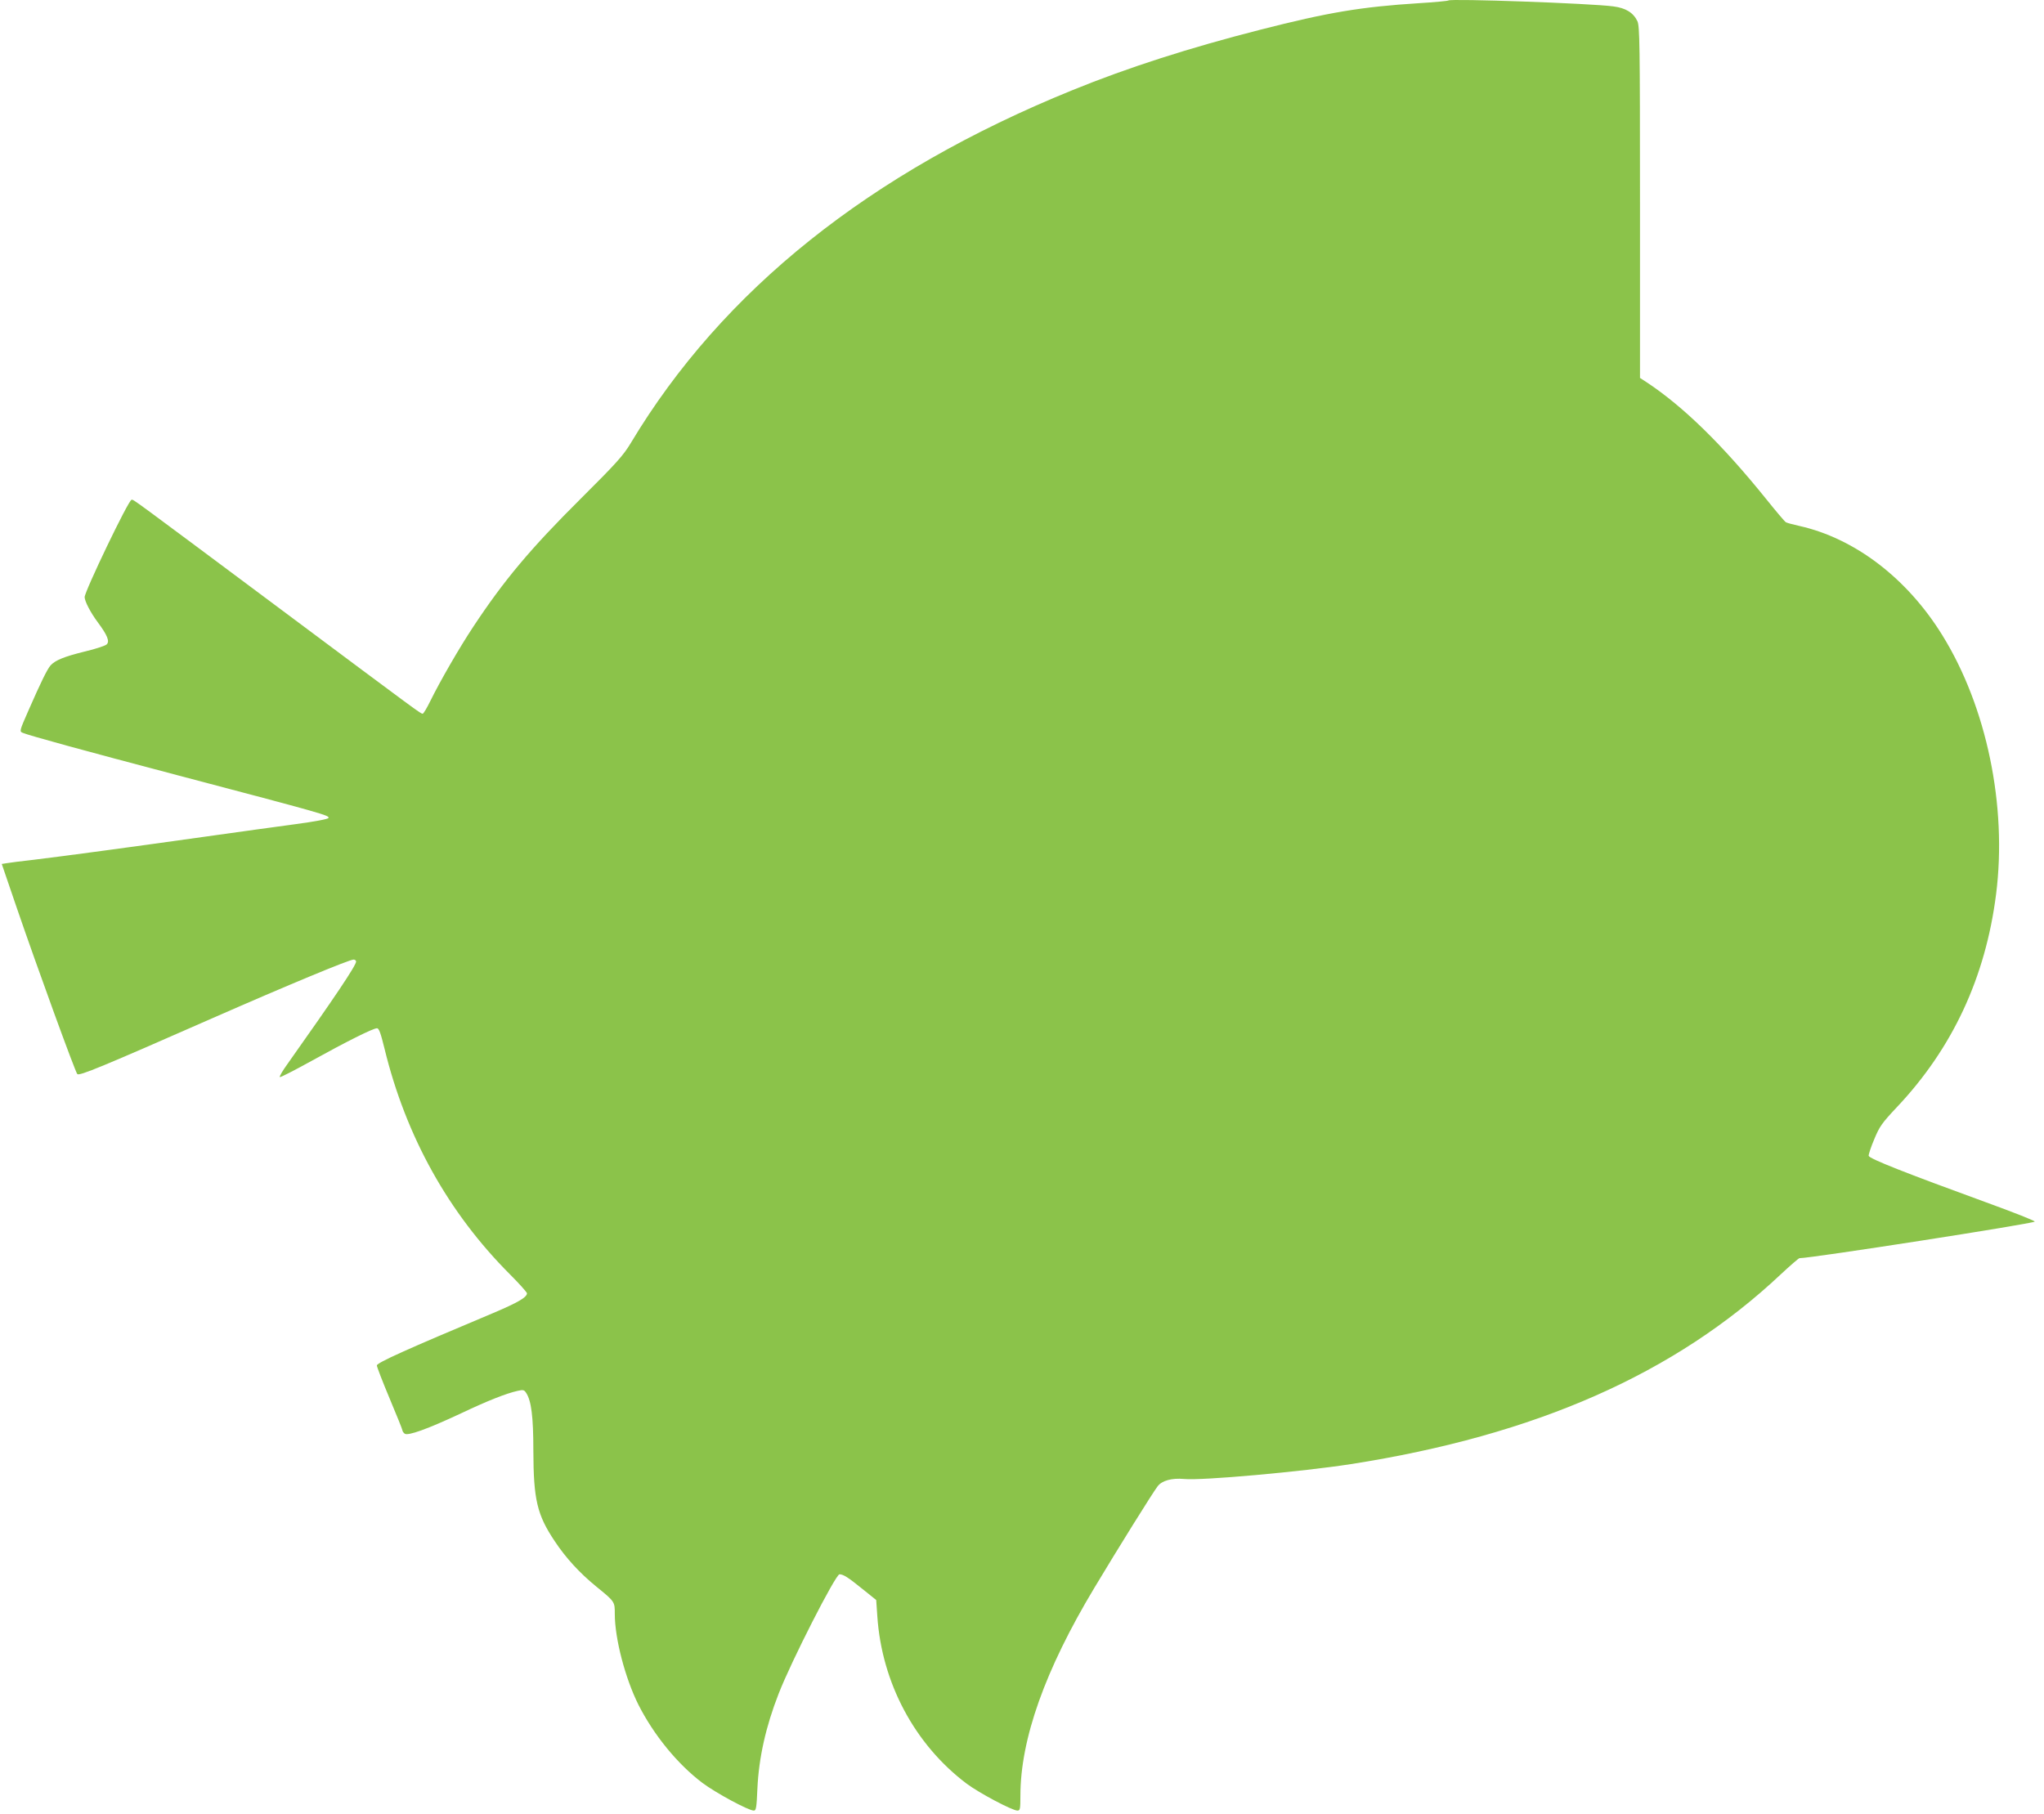
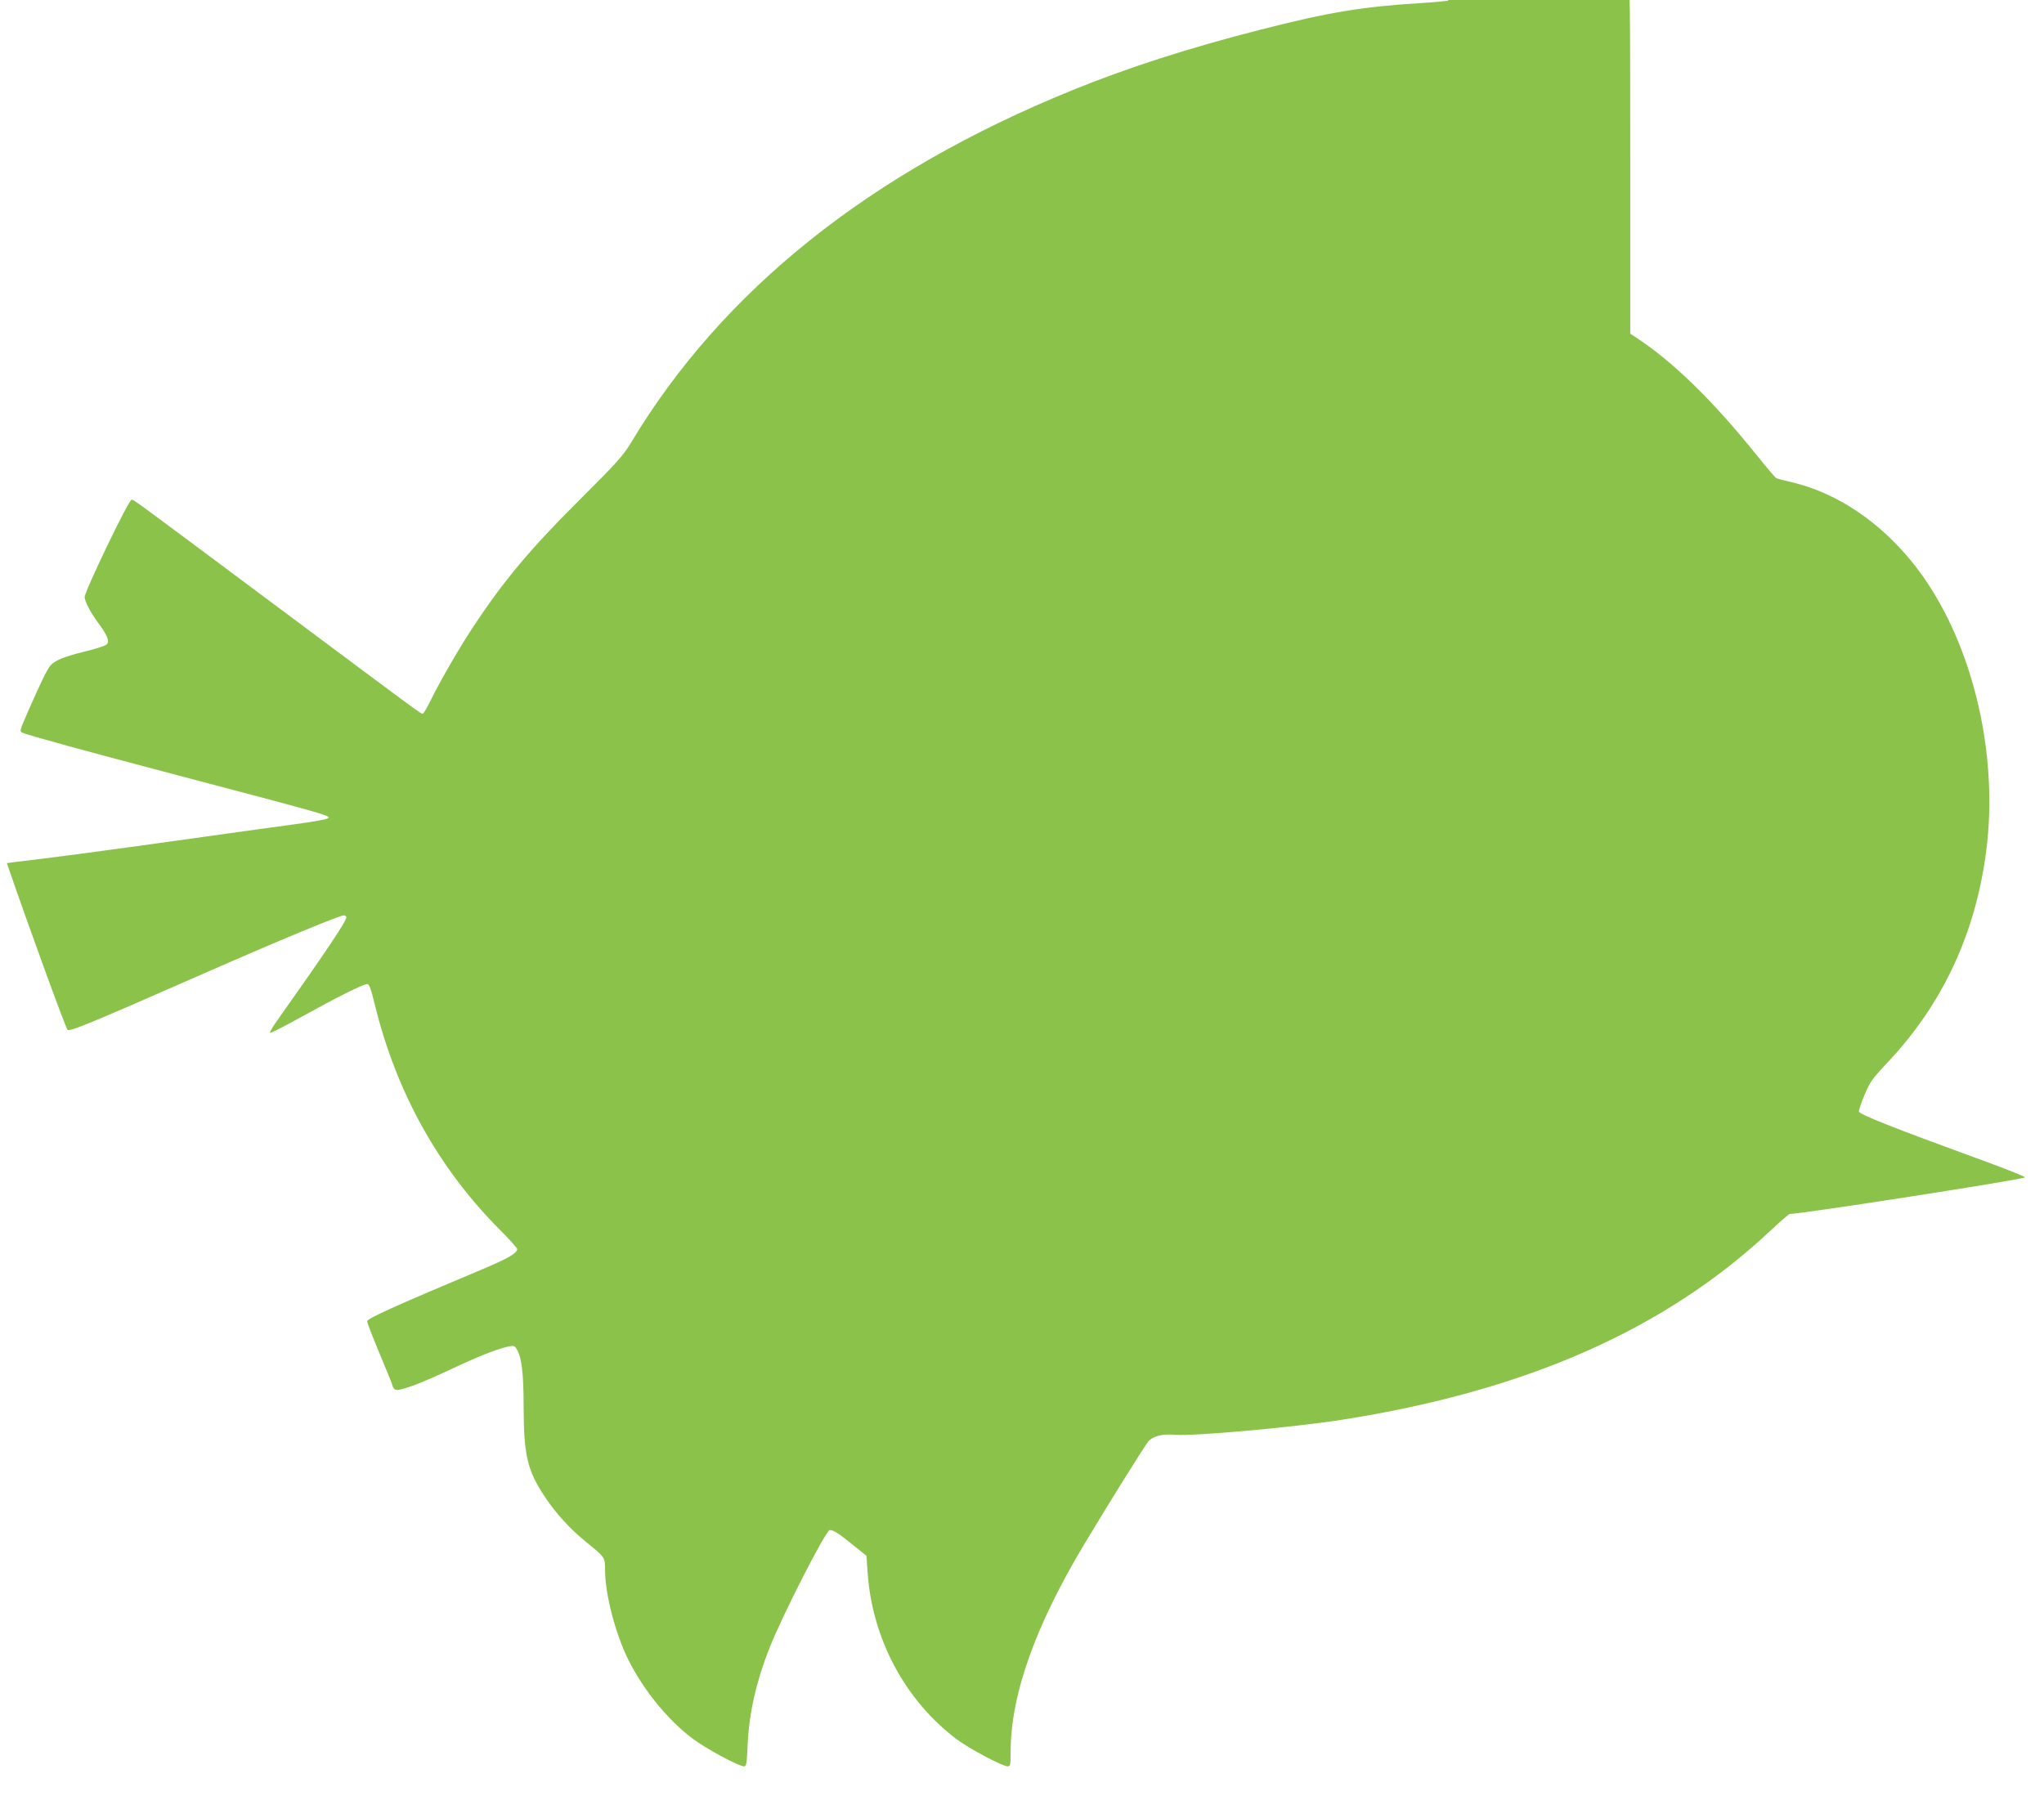
<svg xmlns="http://www.w3.org/2000/svg" version="1.0" width="1280pt" height="1136pt" viewBox="0 0 1280 1136" preserveAspectRatio="xMidYMid meet">
  <g transform="translate(0,1136) scale(0.1,-0.1)" fill="#8bc34a" stroke="none">
-     <path d="M9070 11357 c-3 -3 -86 -11 -185 -17 -361 -23 -566 -57 -992 -166 -443 -113 -830 -237 -1178 -379 -1266 -514 -2192 -1254 -2765 -2210 -47 -78 -89 -125 -310 -345 -318 -316 -484 -514 -678 -808 -86 -130 -205 -336 -268 -464 -21 -43 -42 -78 -47 -78 -13 0 -10 -2 -877 645 -972 725 -931 695 -946 695 -19 0 -294 -574 -294 -610 1 -27 36 -95 82 -157 61 -82 76 -120 56 -139 -8 -8 -70 -29 -139 -45 -129 -32 -182 -54 -212 -86 -21 -24 -60 -103 -138 -281 -58 -132 -58 -133 -36 -142 37 -16 386 -112 967 -265 922 -243 953 -252 947 -268 -2 -7 -88 -23 -208 -39 -112 -15 -366 -50 -564 -78 -454 -64 -900 -124 -1075 -145 -74 -8 -149 -18 -167 -21 l-32 -5 93 -272 c132 -385 367 -1030 380 -1044 13 -13 153 45 851 352 467 205 852 365 879 365 9 0 16 -6 16 -12 0 -25 -134 -224 -432 -645 -29 -40 -49 -75 -46 -79 4 -3 93 43 200 102 213 118 384 204 409 204 12 0 23 -30 47 -128 134 -550 400 -1028 787 -1415 58 -58 105 -111 105 -117 0 -25 -56 -58 -217 -126 -536 -225 -723 -309 -723 -326 0 -9 36 -102 80 -207 44 -105 80 -194 80 -199 0 -5 6 -15 14 -21 19 -16 144 29 355 128 167 79 281 124 353 140 34 8 41 6 53 -13 32 -49 45 -147 45 -361 1 -308 23 -402 134 -568 69 -104 155 -198 259 -283 118 -96 117 -95 117 -173 0 -153 65 -402 148 -568 96 -189 243 -370 400 -489 84 -63 289 -174 323 -174 14 0 17 20 22 138 9 192 52 387 133 594 79 204 357 748 381 748 24 0 54 -19 144 -92 l86 -69 7 -102 c28 -417 234 -803 559 -1048 79 -59 286 -169 319 -169 16 0 18 11 18 93 0 354 154 788 463 1302 145 242 369 602 397 637 27 35 88 52 165 45 112 -11 741 46 1044 93 1158 181 2031 566 2693 1189 60 56 112 101 117 101 76 0 1457 215 1473 229 4 4 -132 58 -303 120 -510 186 -733 274 -737 292 -1 8 14 55 35 104 33 80 48 101 141 200 349 369 556 814 622 1335 70 552 -59 1174 -337 1622 -220 356 -547 606 -895 684 -40 9 -78 19 -84 23 -7 3 -63 70 -125 147 -274 340 -518 578 -746 729 l-43 28 0 1099 c0 999 -2 1103 -16 1135 -26 54 -73 83 -151 93 -141 19 -1020 50 -1033 37z" />
+     <path d="M9070 11357 c-3 -3 -86 -11 -185 -17 -361 -23 -566 -57 -992 -166 -443 -113 -830 -237 -1178 -379 -1266 -514 -2192 -1254 -2765 -2210 -47 -78 -89 -125 -310 -345 -318 -316 -484 -514 -678 -808 -86 -130 -205 -336 -268 -464 -21 -43 -42 -78 -47 -78 -13 0 -10 -2 -877 645 -972 725 -931 695 -946 695 -19 0 -294 -574 -294 -610 1 -27 36 -95 82 -157 61 -82 76 -120 56 -139 -8 -8 -70 -29 -139 -45 -129 -32 -182 -54 -212 -86 -21 -24 -60 -103 -138 -281 -58 -132 -58 -133 -36 -142 37 -16 386 -112 967 -265 922 -243 953 -252 947 -268 -2 -7 -88 -23 -208 -39 -112 -15 -366 -50 -564 -78 -454 -64 -900 -124 -1075 -145 -74 -8 -149 -18 -167 -21 c132 -385 367 -1030 380 -1044 13 -13 153 45 851 352 467 205 852 365 879 365 9 0 16 -6 16 -12 0 -25 -134 -224 -432 -645 -29 -40 -49 -75 -46 -79 4 -3 93 43 200 102 213 118 384 204 409 204 12 0 23 -30 47 -128 134 -550 400 -1028 787 -1415 58 -58 105 -111 105 -117 0 -25 -56 -58 -217 -126 -536 -225 -723 -309 -723 -326 0 -9 36 -102 80 -207 44 -105 80 -194 80 -199 0 -5 6 -15 14 -21 19 -16 144 29 355 128 167 79 281 124 353 140 34 8 41 6 53 -13 32 -49 45 -147 45 -361 1 -308 23 -402 134 -568 69 -104 155 -198 259 -283 118 -96 117 -95 117 -173 0 -153 65 -402 148 -568 96 -189 243 -370 400 -489 84 -63 289 -174 323 -174 14 0 17 20 22 138 9 192 52 387 133 594 79 204 357 748 381 748 24 0 54 -19 144 -92 l86 -69 7 -102 c28 -417 234 -803 559 -1048 79 -59 286 -169 319 -169 16 0 18 11 18 93 0 354 154 788 463 1302 145 242 369 602 397 637 27 35 88 52 165 45 112 -11 741 46 1044 93 1158 181 2031 566 2693 1189 60 56 112 101 117 101 76 0 1457 215 1473 229 4 4 -132 58 -303 120 -510 186 -733 274 -737 292 -1 8 14 55 35 104 33 80 48 101 141 200 349 369 556 814 622 1335 70 552 -59 1174 -337 1622 -220 356 -547 606 -895 684 -40 9 -78 19 -84 23 -7 3 -63 70 -125 147 -274 340 -518 578 -746 729 l-43 28 0 1099 c0 999 -2 1103 -16 1135 -26 54 -73 83 -151 93 -141 19 -1020 50 -1033 37z" />
  </g>
</svg>